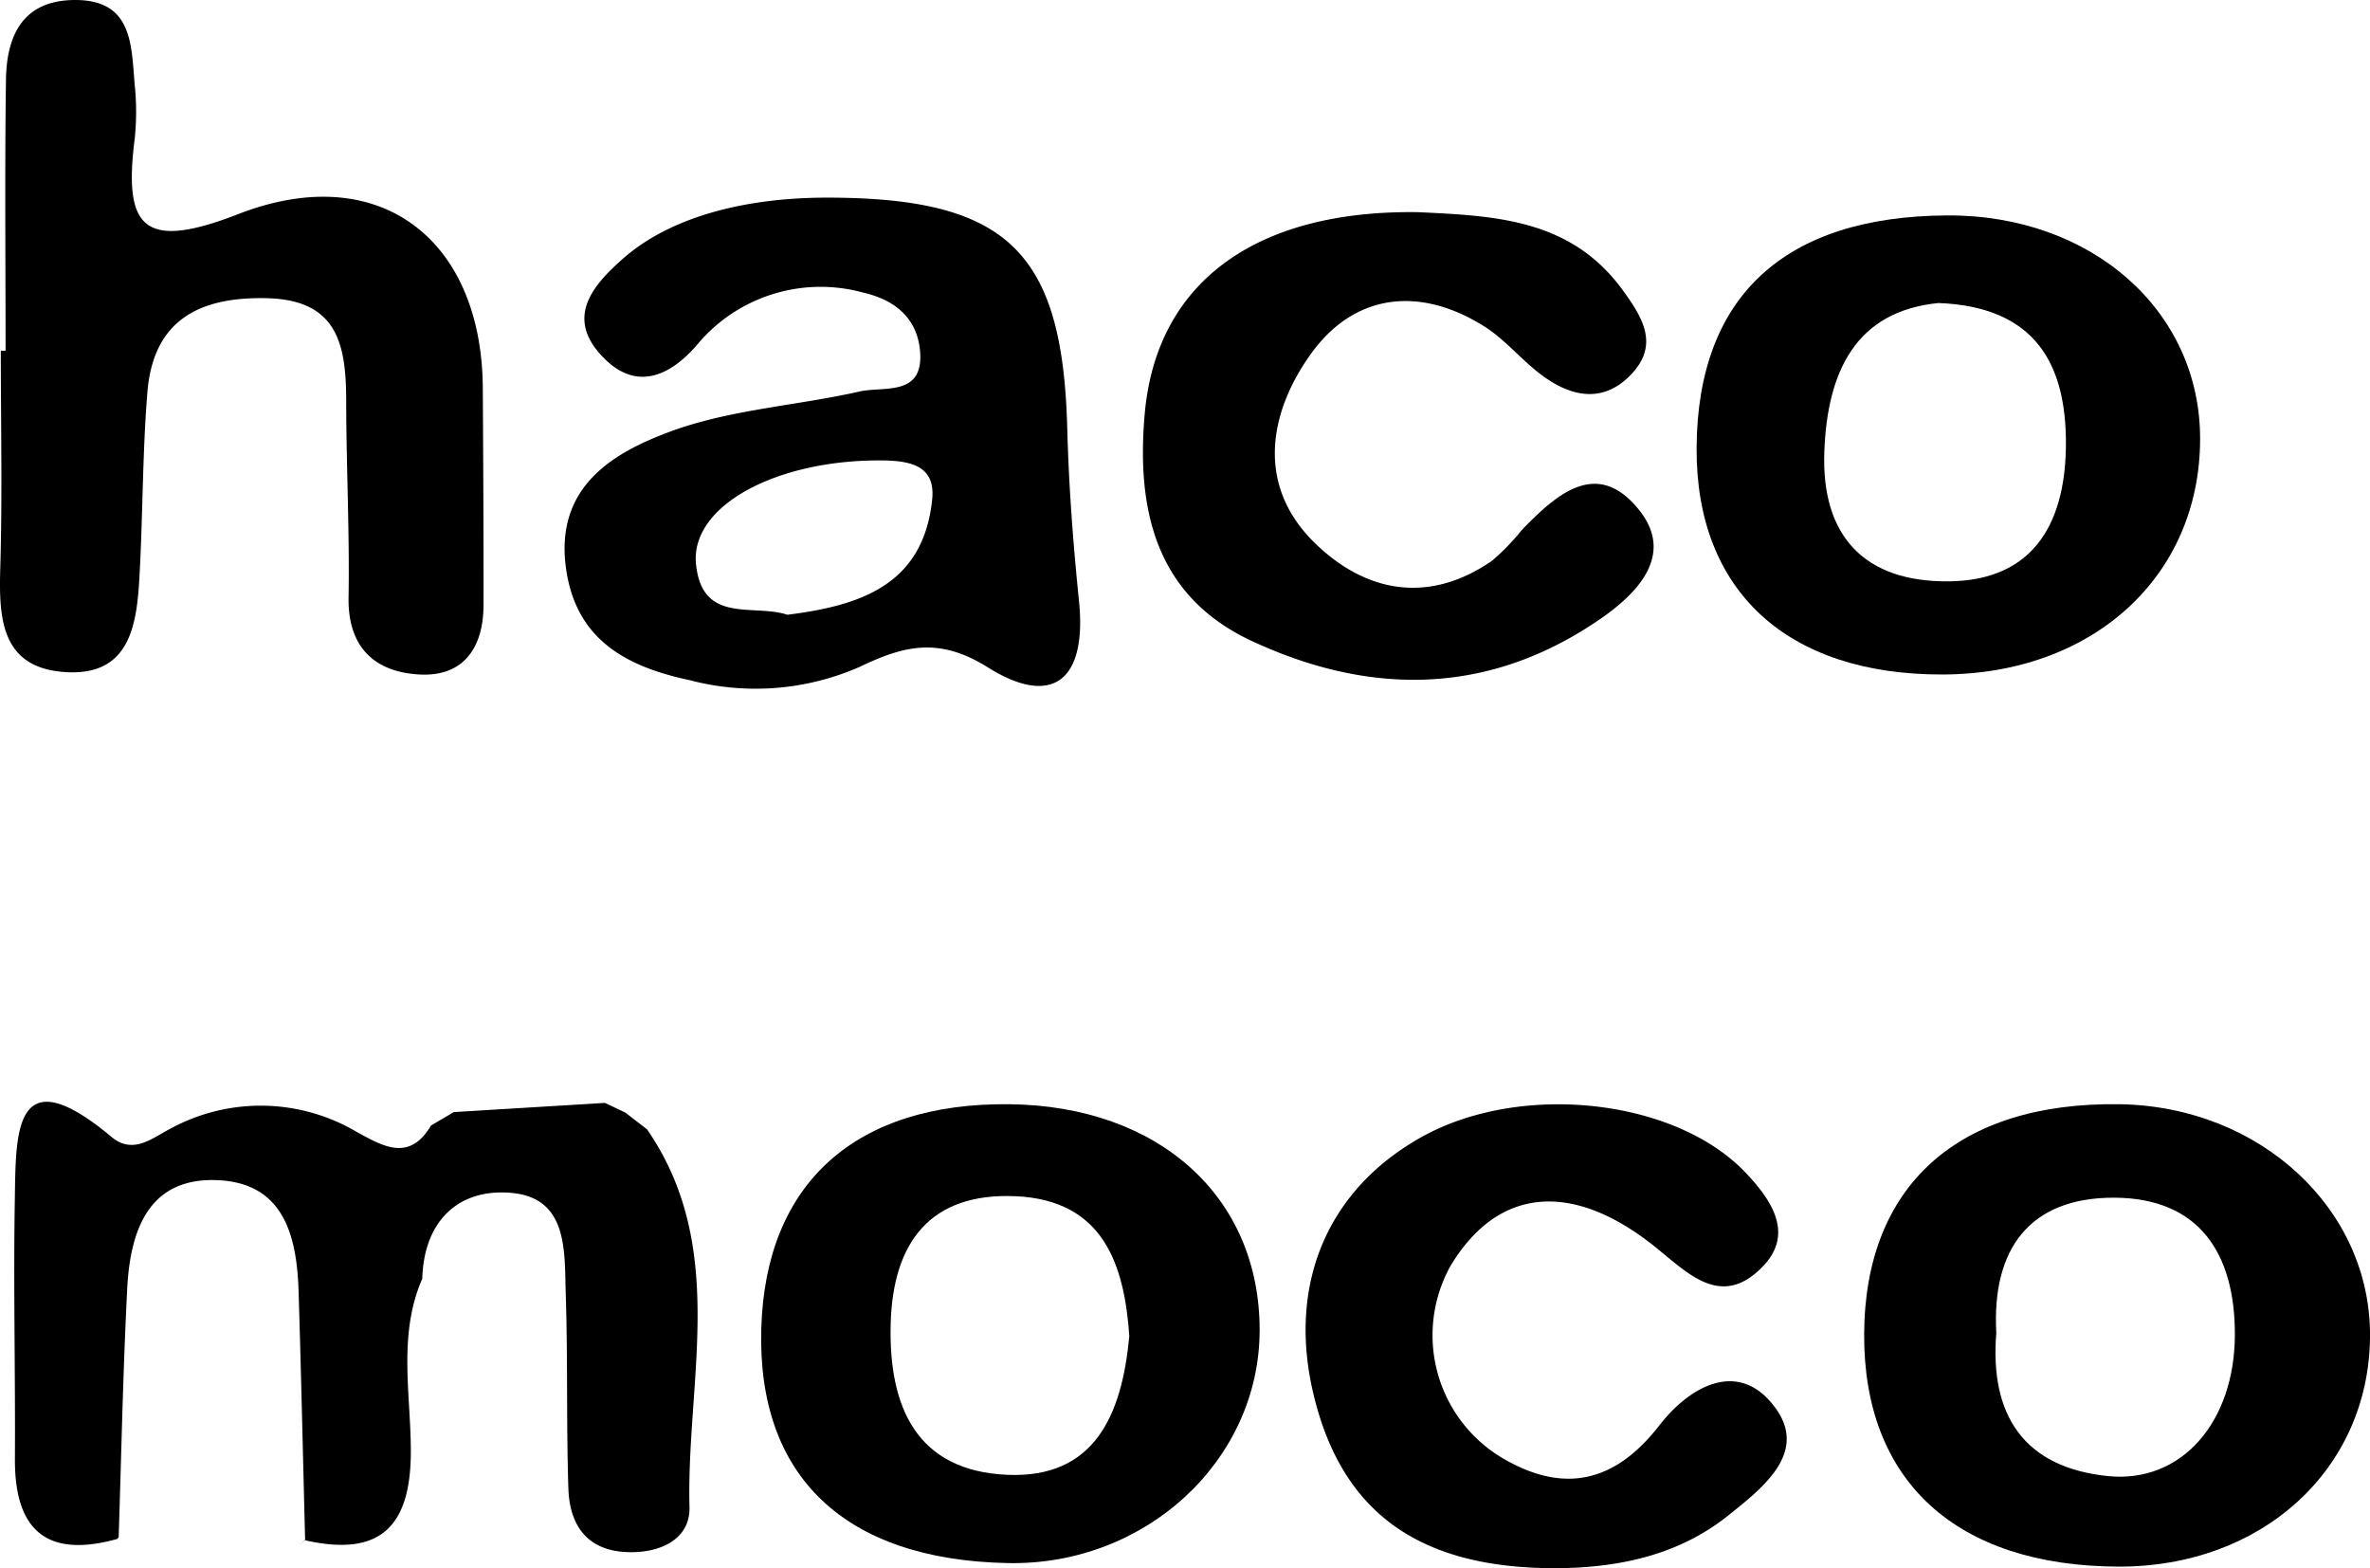
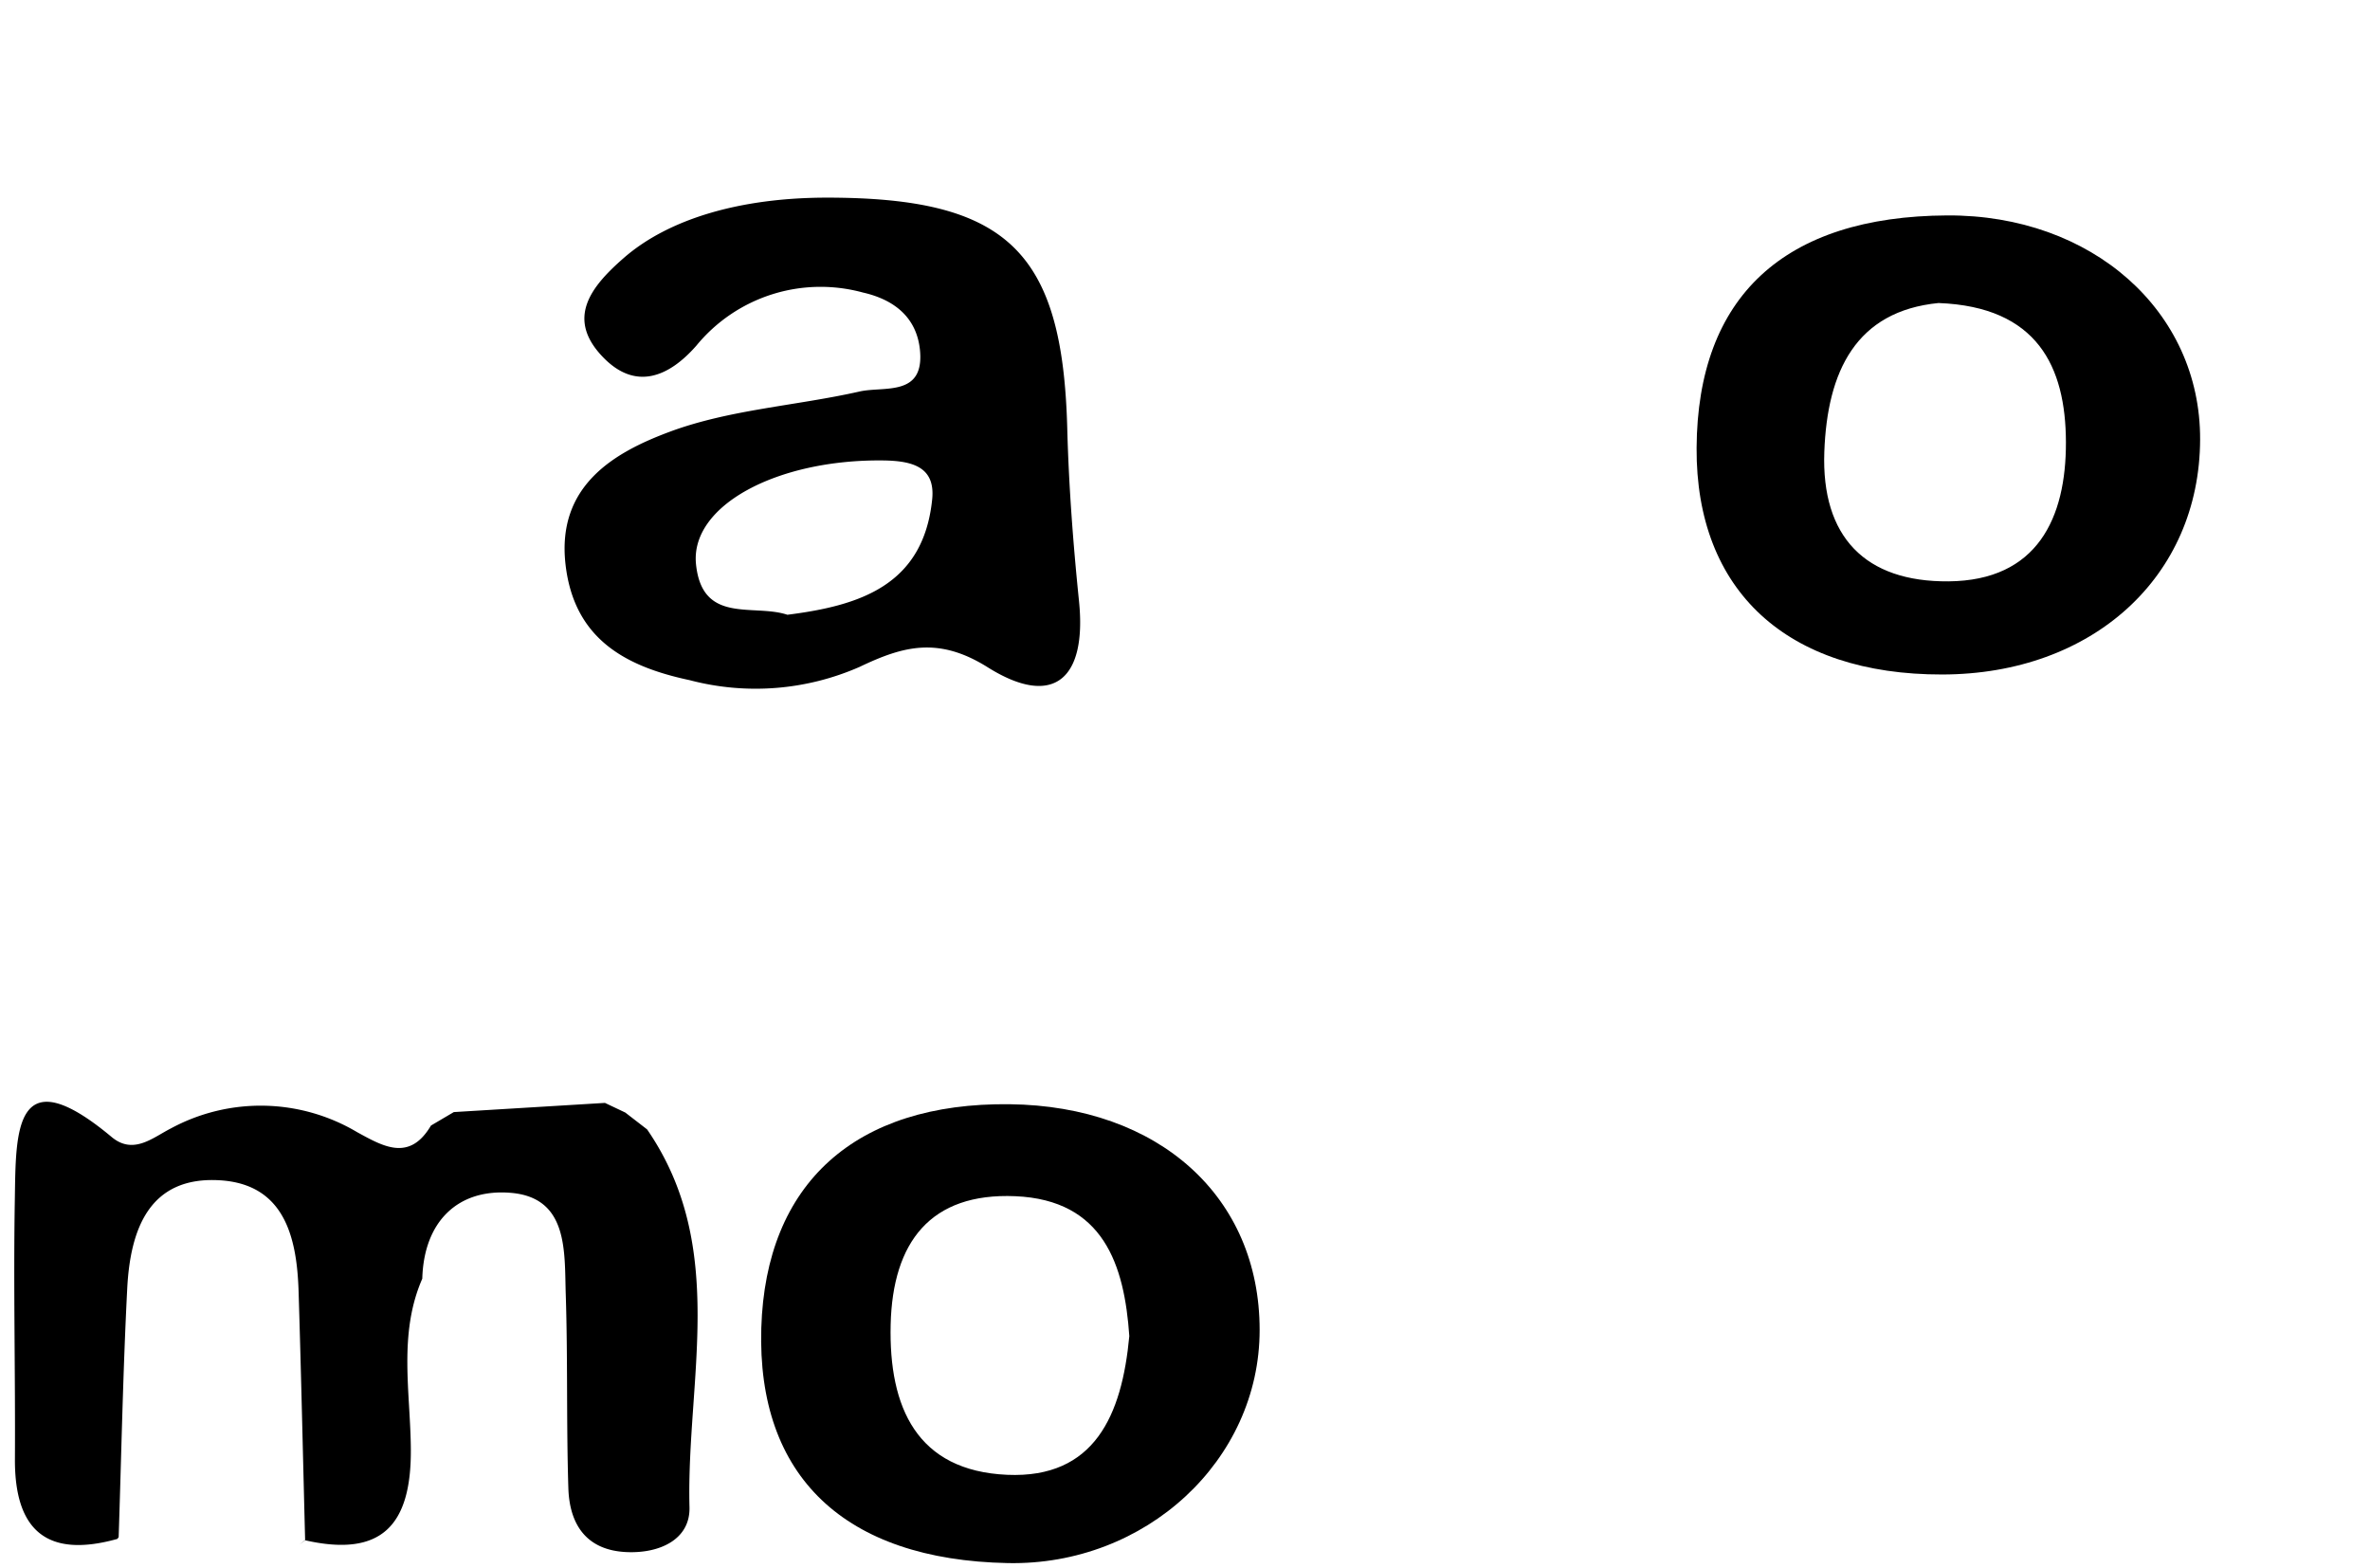
<svg xmlns="http://www.w3.org/2000/svg" id="haco_moco_b" width="136.871" height="90.564" viewBox="0 0 136.871 90.564">
  <defs>
    <clipPath id="clip-path">
      <rect id="長方形_24668" data-name="長方形 24668" width="136.871" height="90.564" />
    </clipPath>
  </defs>
  <g id="グループ_9669" data-name="グループ 9669" transform="translate(0 0)" clip-path="url(#clip-path)">
    <path id="パス_40020" data-name="パス 40020" d="M37.2,52.153c4.7,6.825,2.262,14.489,2.449,21.819.048,1.883-1.749,2.676-3.627,2.593-2.327-.1-3.3-1.592-3.368-3.684-.118-3.735-.029-7.478-.151-11.213-.079-2.455.164-5.574-3.178-5.851-3.033-.25-5.016,1.639-5.107,4.958-1.4,3.2-.68,6.583-.661,9.867.026,4.386-1.7,6.238-6.1,5.242l-.331.24.326-.252c-.125-4.792-.229-9.587-.378-14.378-.1-3.126-.823-6.167-4.532-6.4-4.1-.254-5.189,2.845-5.364,6.246-.245,4.785-.337,9.576-.495,14.365l-.077.1C2.56,76.932.67,75.34.692,71.191.72,66.181.6,61.169.687,56.16c.064-3.843-.05-8.275,5.589-3.568,1.257,1.051,2.38.035,3.424-.495a10.9,10.9,0,0,1,10.759.219c1.5.819,3.018,1.719,4.26-.384l1.32-.778,8.728-.53,1.174.557,1.256.97" transform="translate(0.17 13.07)" />
-     <path id="パス_40021" data-name="パス 40021" d="M.322,20.259C.322,15.039.271,9.818.345,4.6.381,2.056,1.315.021,4.3,0c3.355-.024,3.28,2.569,3.476,4.858a15.052,15.052,0,0,1,.006,3.131c-.648,5.118.429,6.534,5.972,4.378,8.165-3.176,14.078,1.455,14.129,10.05.024,4.167.047,8.333.042,12.5,0,2.453-1.124,4.173-3.695,4.036s-4.148-1.548-4.1-4.454c.062-3.759-.13-7.523-.136-11.286-.005-3.183-.41-5.882-4.553-5.99-3.9-.1-6.591,1.24-6.929,5.437-.286,3.533-.259,7.089-.457,10.631C7.9,36.114,7.5,39.087,3.71,38.81.063,38.543-.07,35.716.016,32.8c.123-4.177.031-8.36.031-12.541H.322" transform="translate(0 0)" />
    <path id="パス_40022" data-name="パス 40022" d="M41.1,9.07c10.383.009,13.569,3.117,13.838,13.315.088,3.329.339,6.661.678,9.975.461,4.5-1.456,6.225-5.273,3.832-2.869-1.8-4.912-1.208-7.4-.021a14.928,14.928,0,0,1-9.815.764c-3.768-.8-6.686-2.421-7.168-6.708-.5-4.5,2.766-6.422,5.985-7.623,3.473-1.3,7.341-1.51,11-2.338,1.415-.32,3.767.328,3.485-2.416-.2-1.9-1.527-2.9-3.291-3.3a9.274,9.274,0,0,0-9.621,3.069c-1.621,1.846-3.516,2.574-5.355.7-2.226-2.264-.726-4.12,1.179-5.779C31.9,10.318,36.009,9.065,41.1,9.07M38.778,33.159c4.164-.526,7.843-1.688,8.358-6.647.2-1.89-1.128-2.246-2.852-2.265-6.134-.065-11.142,2.621-10.784,6.007.365,3.472,3.322,2.254,5.278,2.906" transform="translate(6.697 2.344)" />
-     <path id="パス_40023" data-name="パス 40023" d="M100.2,77.376c-9.348-.043-14.7-4.946-14.655-13.438.042-8.562,5.419-13.4,14.741-13.266,8.139.118,14.547,6.075,14.473,13.453-.077,7.659-6.262,13.289-14.558,13.251m-7.025-13.5c-.386,4.724,1.567,7.762,6.428,8.27,4.263.444,7.353-3.12,7.35-8.2,0-4.653-2.06-7.858-6.963-7.876s-7.079,2.981-6.815,7.8" transform="translate(22.113 13.098)" />
    <path id="パス_40024" data-name="パス 40024" d="M92.327,9.886c8.353-.044,14.631,5.517,14.607,12.935-.024,7.929-6.2,13.56-14.888,13.577-8.972.018-14.235-4.834-14.191-13.081.048-8.739,5.05-13.382,14.472-13.431m-.483,5.057c-4.792.464-6.444,3.954-6.613,8.6-.179,4.911,2.367,7.516,7.172,7.476,5.138-.044,6.793-3.663,6.781-8.037s-1.659-7.815-7.34-8.036" transform="translate(20.126 2.555)" />
    <path id="パス_40025" data-name="パス 40025" d="M49.273,50.672c8.631.1,14.445,5.347,14.444,13.038,0,7.531-6.582,13.621-14.546,13.462-9.431-.186-14.489-5.011-14.234-13.575.25-8.358,5.428-13.026,14.336-12.925m6.918,13.4c-.284-4.122-1.484-7.868-6.583-8.088-4.9-.211-7.085,2.649-7.2,7.411-.115,4.789,1.514,8.45,6.73,8.679,5.049.22,6.625-3.448,7.051-8" transform="translate(9.029 13.098)" />
-     <path id="パス_40026" data-name="パス 40026" d="M68.342,9.737c4.414.213,8.8.378,11.795,4.478,1.216,1.665,2.152,3.237.433,4.967-1.613,1.622-3.441,1.193-5.089-.031-1.168-.868-2.113-2.059-3.335-2.825-3.744-2.35-7.5-1.879-9.993,1.588-2.421,3.372-3.2,7.572.2,10.909,2.925,2.866,6.571,3.593,10.261,1.041a13.142,13.142,0,0,0,1.722-1.782c1.991-2.046,4.336-4.174,6.762-1.15,2.068,2.576-.072,4.791-2.177,6.255-6.421,4.461-13.3,4.524-20.2,1.309-5.563-2.594-6.66-7.625-6.169-13.131C53.232,13.755,58.99,9.6,68.342,9.737" transform="translate(13.559 2.516)" />
-     <path id="パス_40027" data-name="パス 40027" d="M74.3,77.465c-7.808,0-12.267-3.189-13.914-9.964-1.547-6.357.735-11.854,6.192-14.918,5.719-3.21,14.63-2.254,18.715,2.011,1.53,1.6,2.843,3.551,1.036,5.433-2.474,2.576-4.431.287-6.421-1.267-4.745-3.706-8.962-3.209-11.635,1.261A8.249,8.249,0,0,0,71.6,71.288c3.533,1.933,6.355,1.006,8.738-2.066C82.061,67,84.7,65.539,86.721,67.811c2.47,2.775-.282,4.917-2.411,6.618-2.644,2.113-5.965,3.033-10.005,3.036" transform="translate(15.489 13.099)" />
-     <path id="パス_40028" data-name="パス 40028" d="M29.95,52.025l-1.256-.97,1.256.97" transform="translate(7.417 13.198)" />
  </g>
</svg>